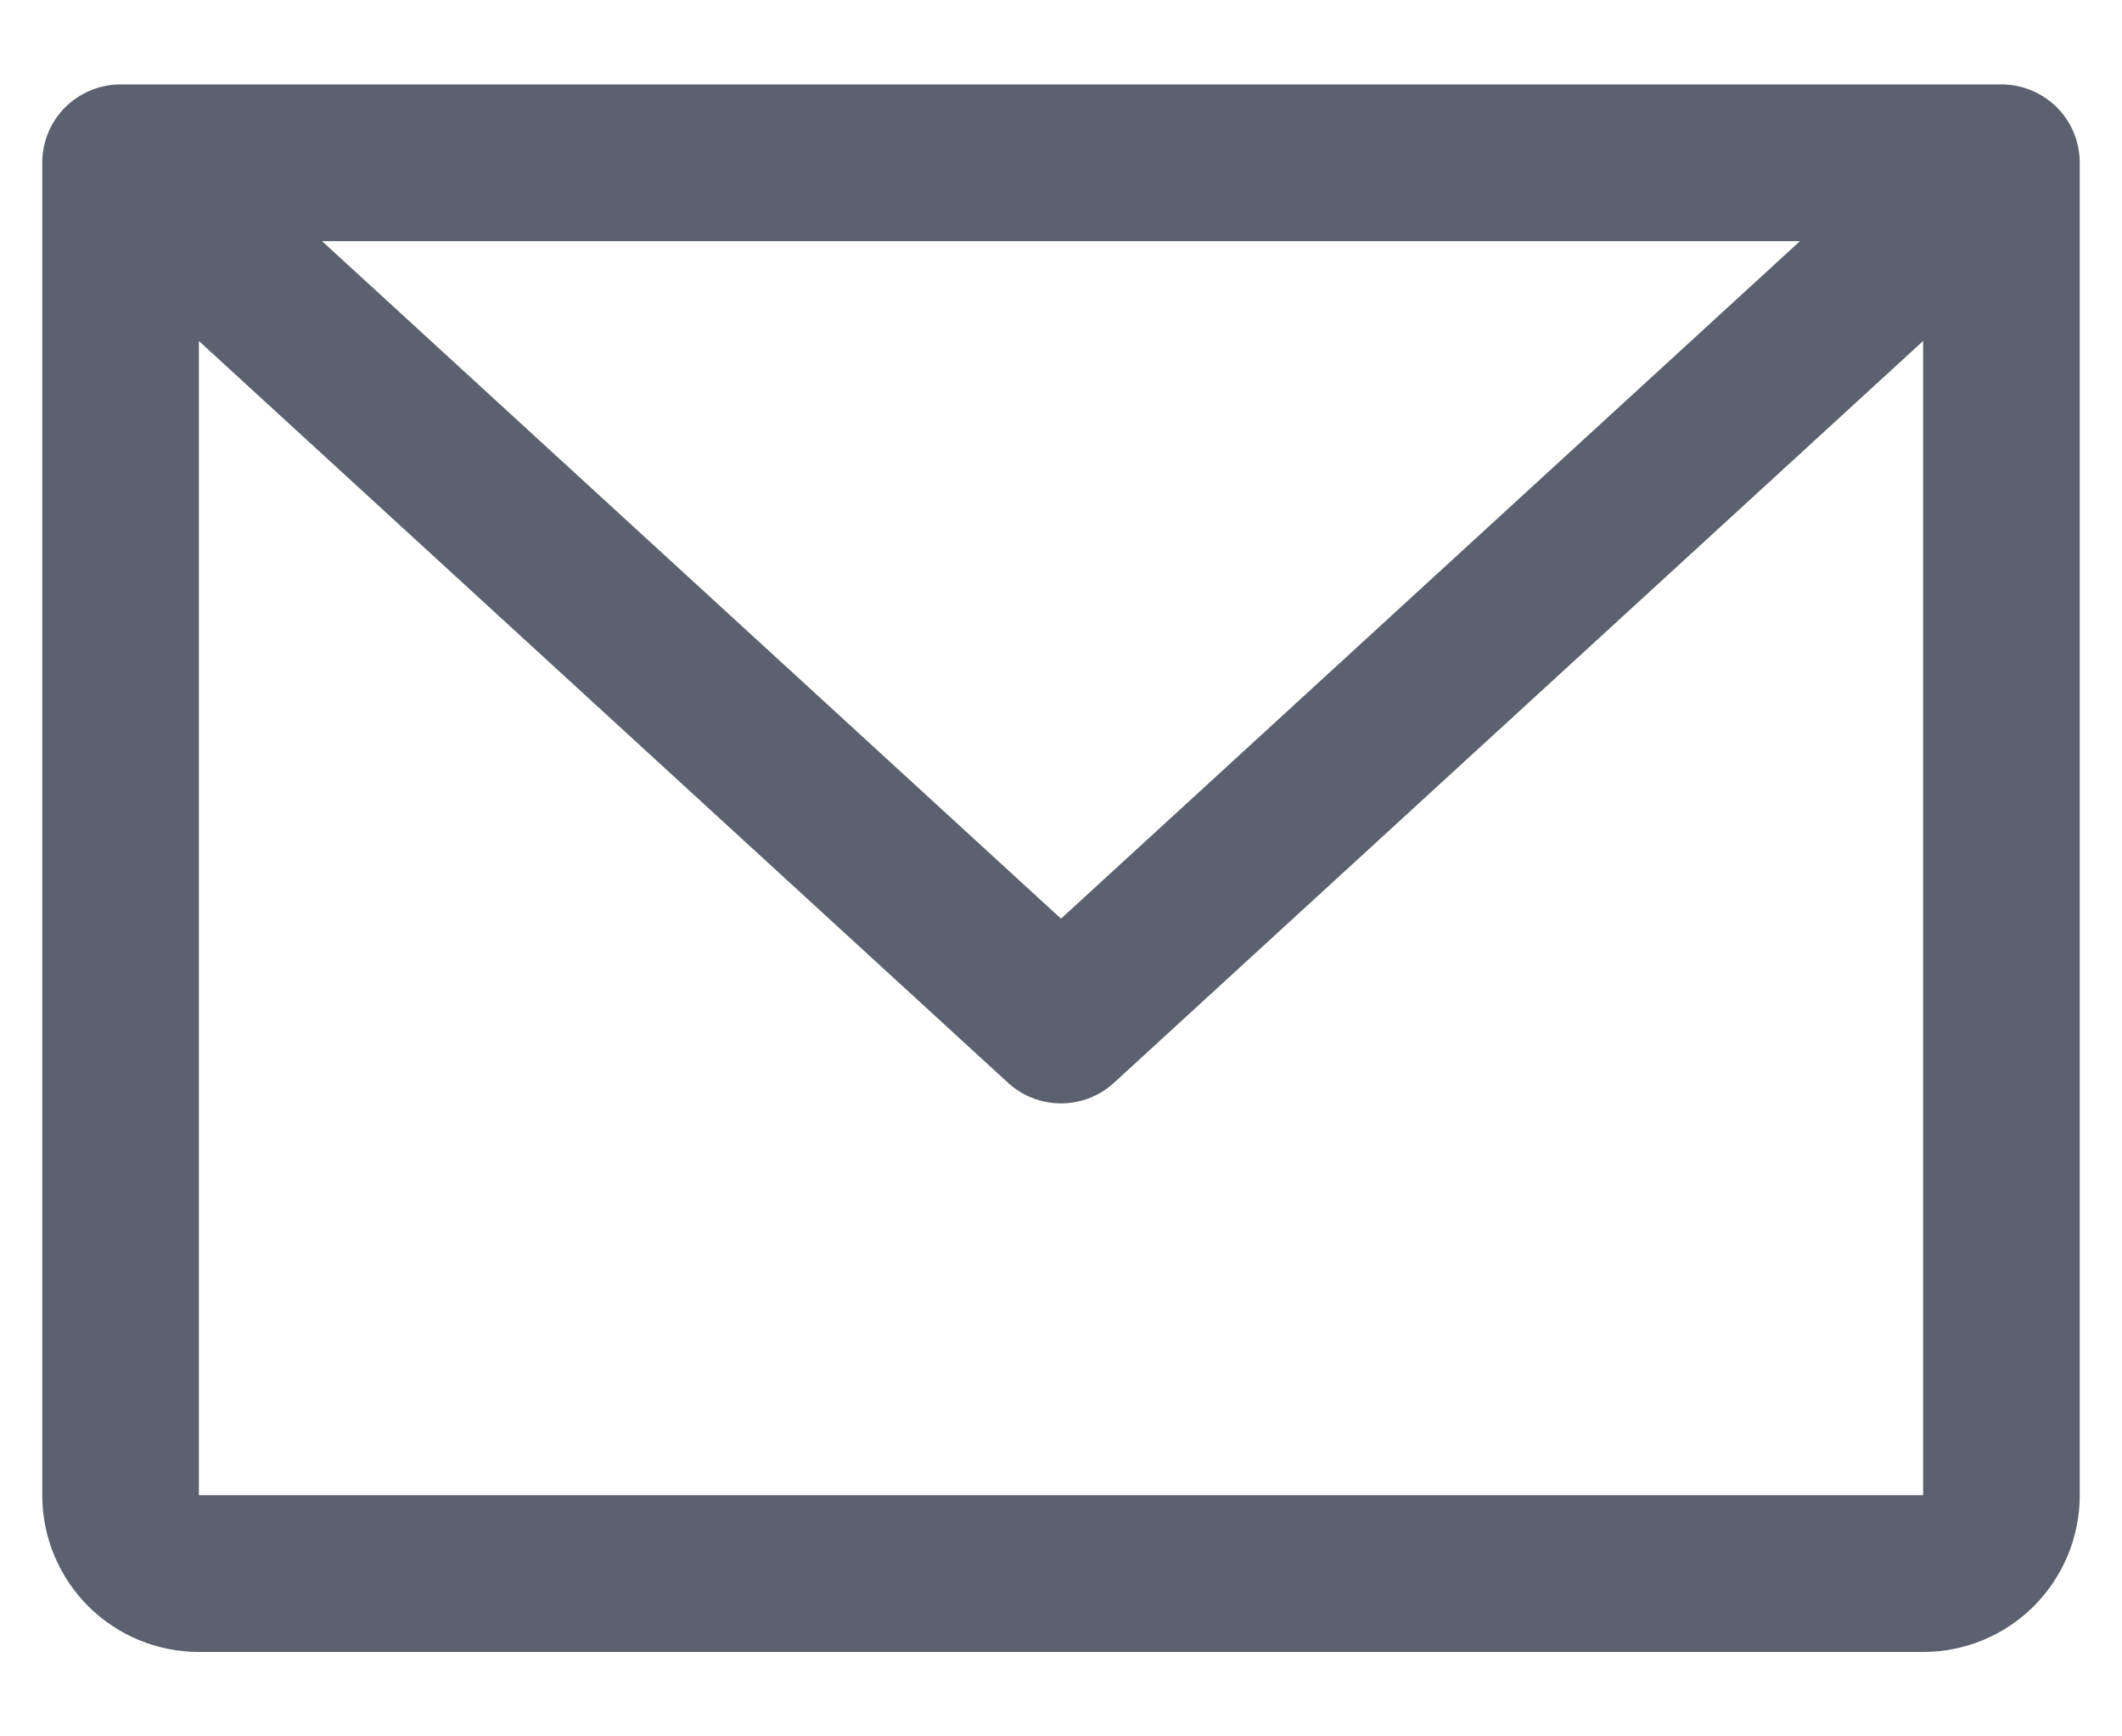
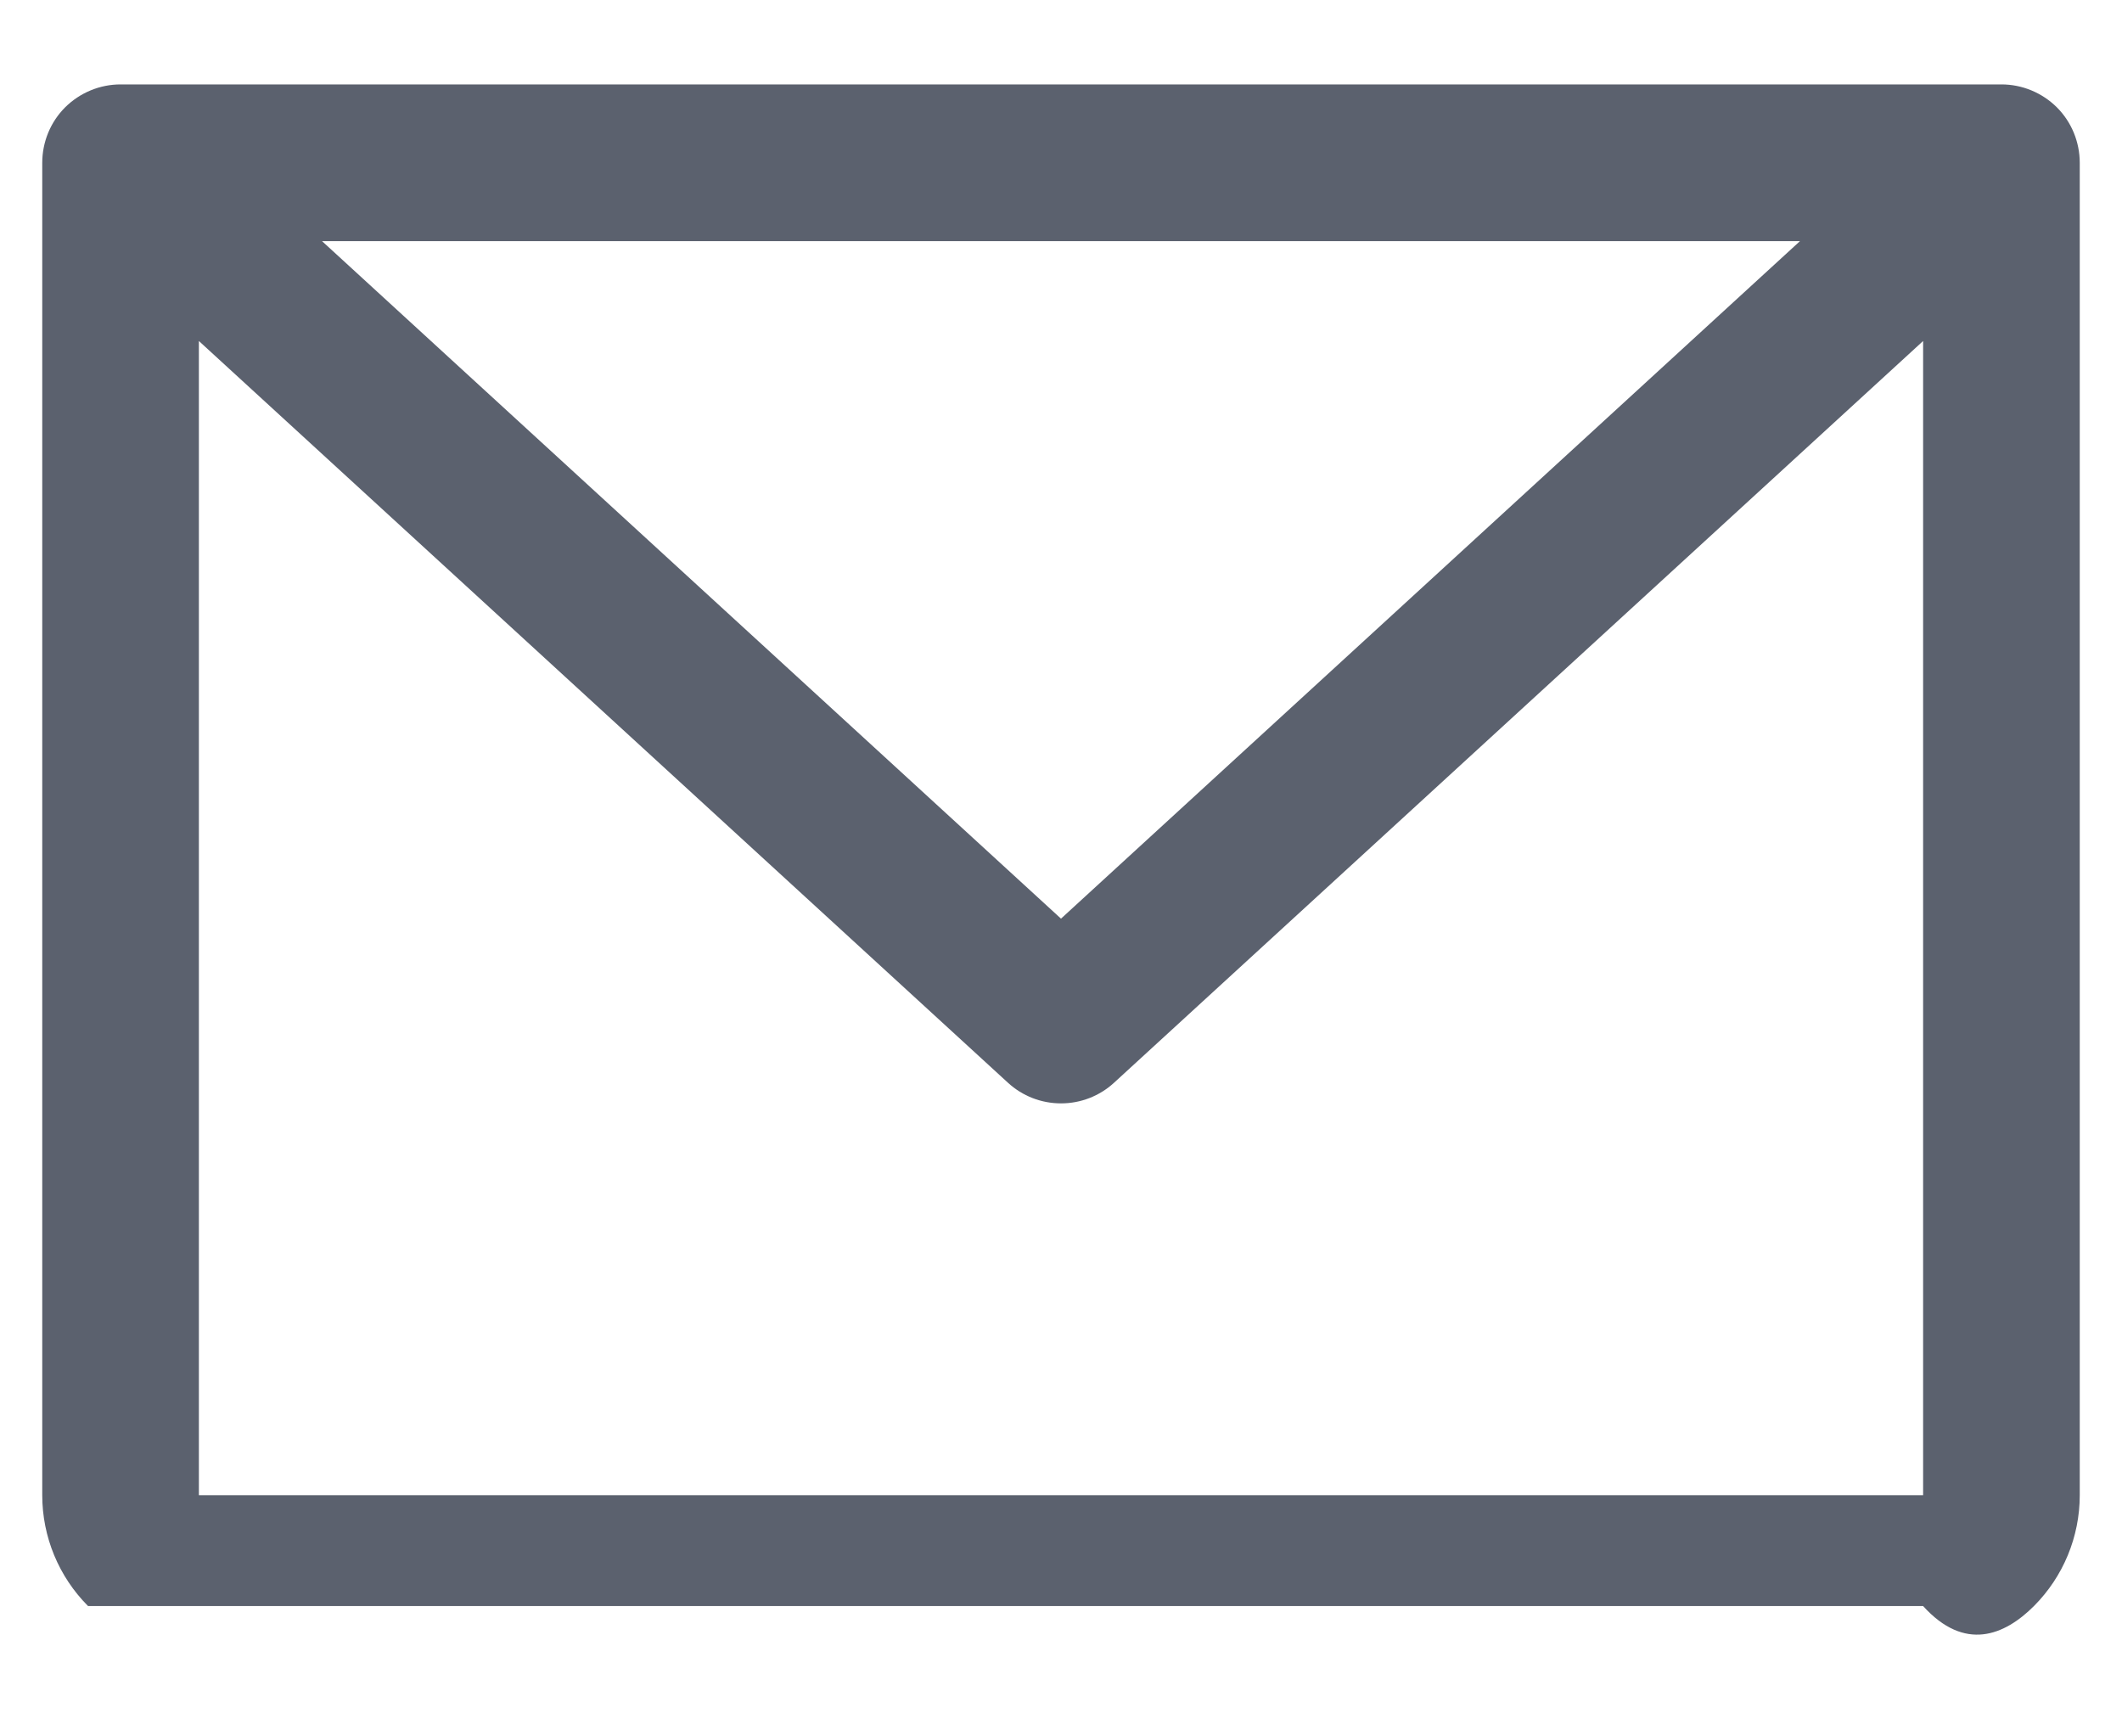
<svg xmlns="http://www.w3.org/2000/svg" width="22" height="18" viewBox="0 0 22 18" fill="none">
-   <path d="M20.75 0.875H1.25C1.035 0.875 0.828 0.961 0.675 1.113C0.523 1.265 0.438 1.472 0.438 1.688V15.5C0.438 15.931 0.609 16.344 0.913 16.649C1.218 16.954 1.632 17.125 2.062 17.125H19.938C20.369 17.125 20.782 16.954 21.087 16.649C21.391 16.344 21.562 15.931 21.562 15.5V1.688C21.562 1.472 21.477 1.265 21.325 1.113C21.172 0.961 20.965 0.875 20.75 0.875ZM18.661 2.5L11 9.523L3.339 2.5H18.661ZM19.938 15.5H2.062V3.535L10.45 11.224C10.6 11.362 10.796 11.438 11 11.438C11.204 11.438 11.4 11.362 11.55 11.224L19.938 3.535V15.5Z" fill="#5B616E" />
+   <path d="M20.75 0.875H1.25C1.035 0.875 0.828 0.961 0.675 1.113C0.523 1.265 0.438 1.472 0.438 1.688V15.5C0.438 15.931 0.609 16.344 0.913 16.649H19.938C20.369 17.125 20.782 16.954 21.087 16.649C21.391 16.344 21.562 15.931 21.562 15.5V1.688C21.562 1.472 21.477 1.265 21.325 1.113C21.172 0.961 20.965 0.875 20.75 0.875ZM18.661 2.5L11 9.523L3.339 2.5H18.661ZM19.938 15.5H2.062V3.535L10.45 11.224C10.6 11.362 10.796 11.438 11 11.438C11.204 11.438 11.4 11.362 11.55 11.224L19.938 3.535V15.5Z" fill="#5B616E" />
</svg>